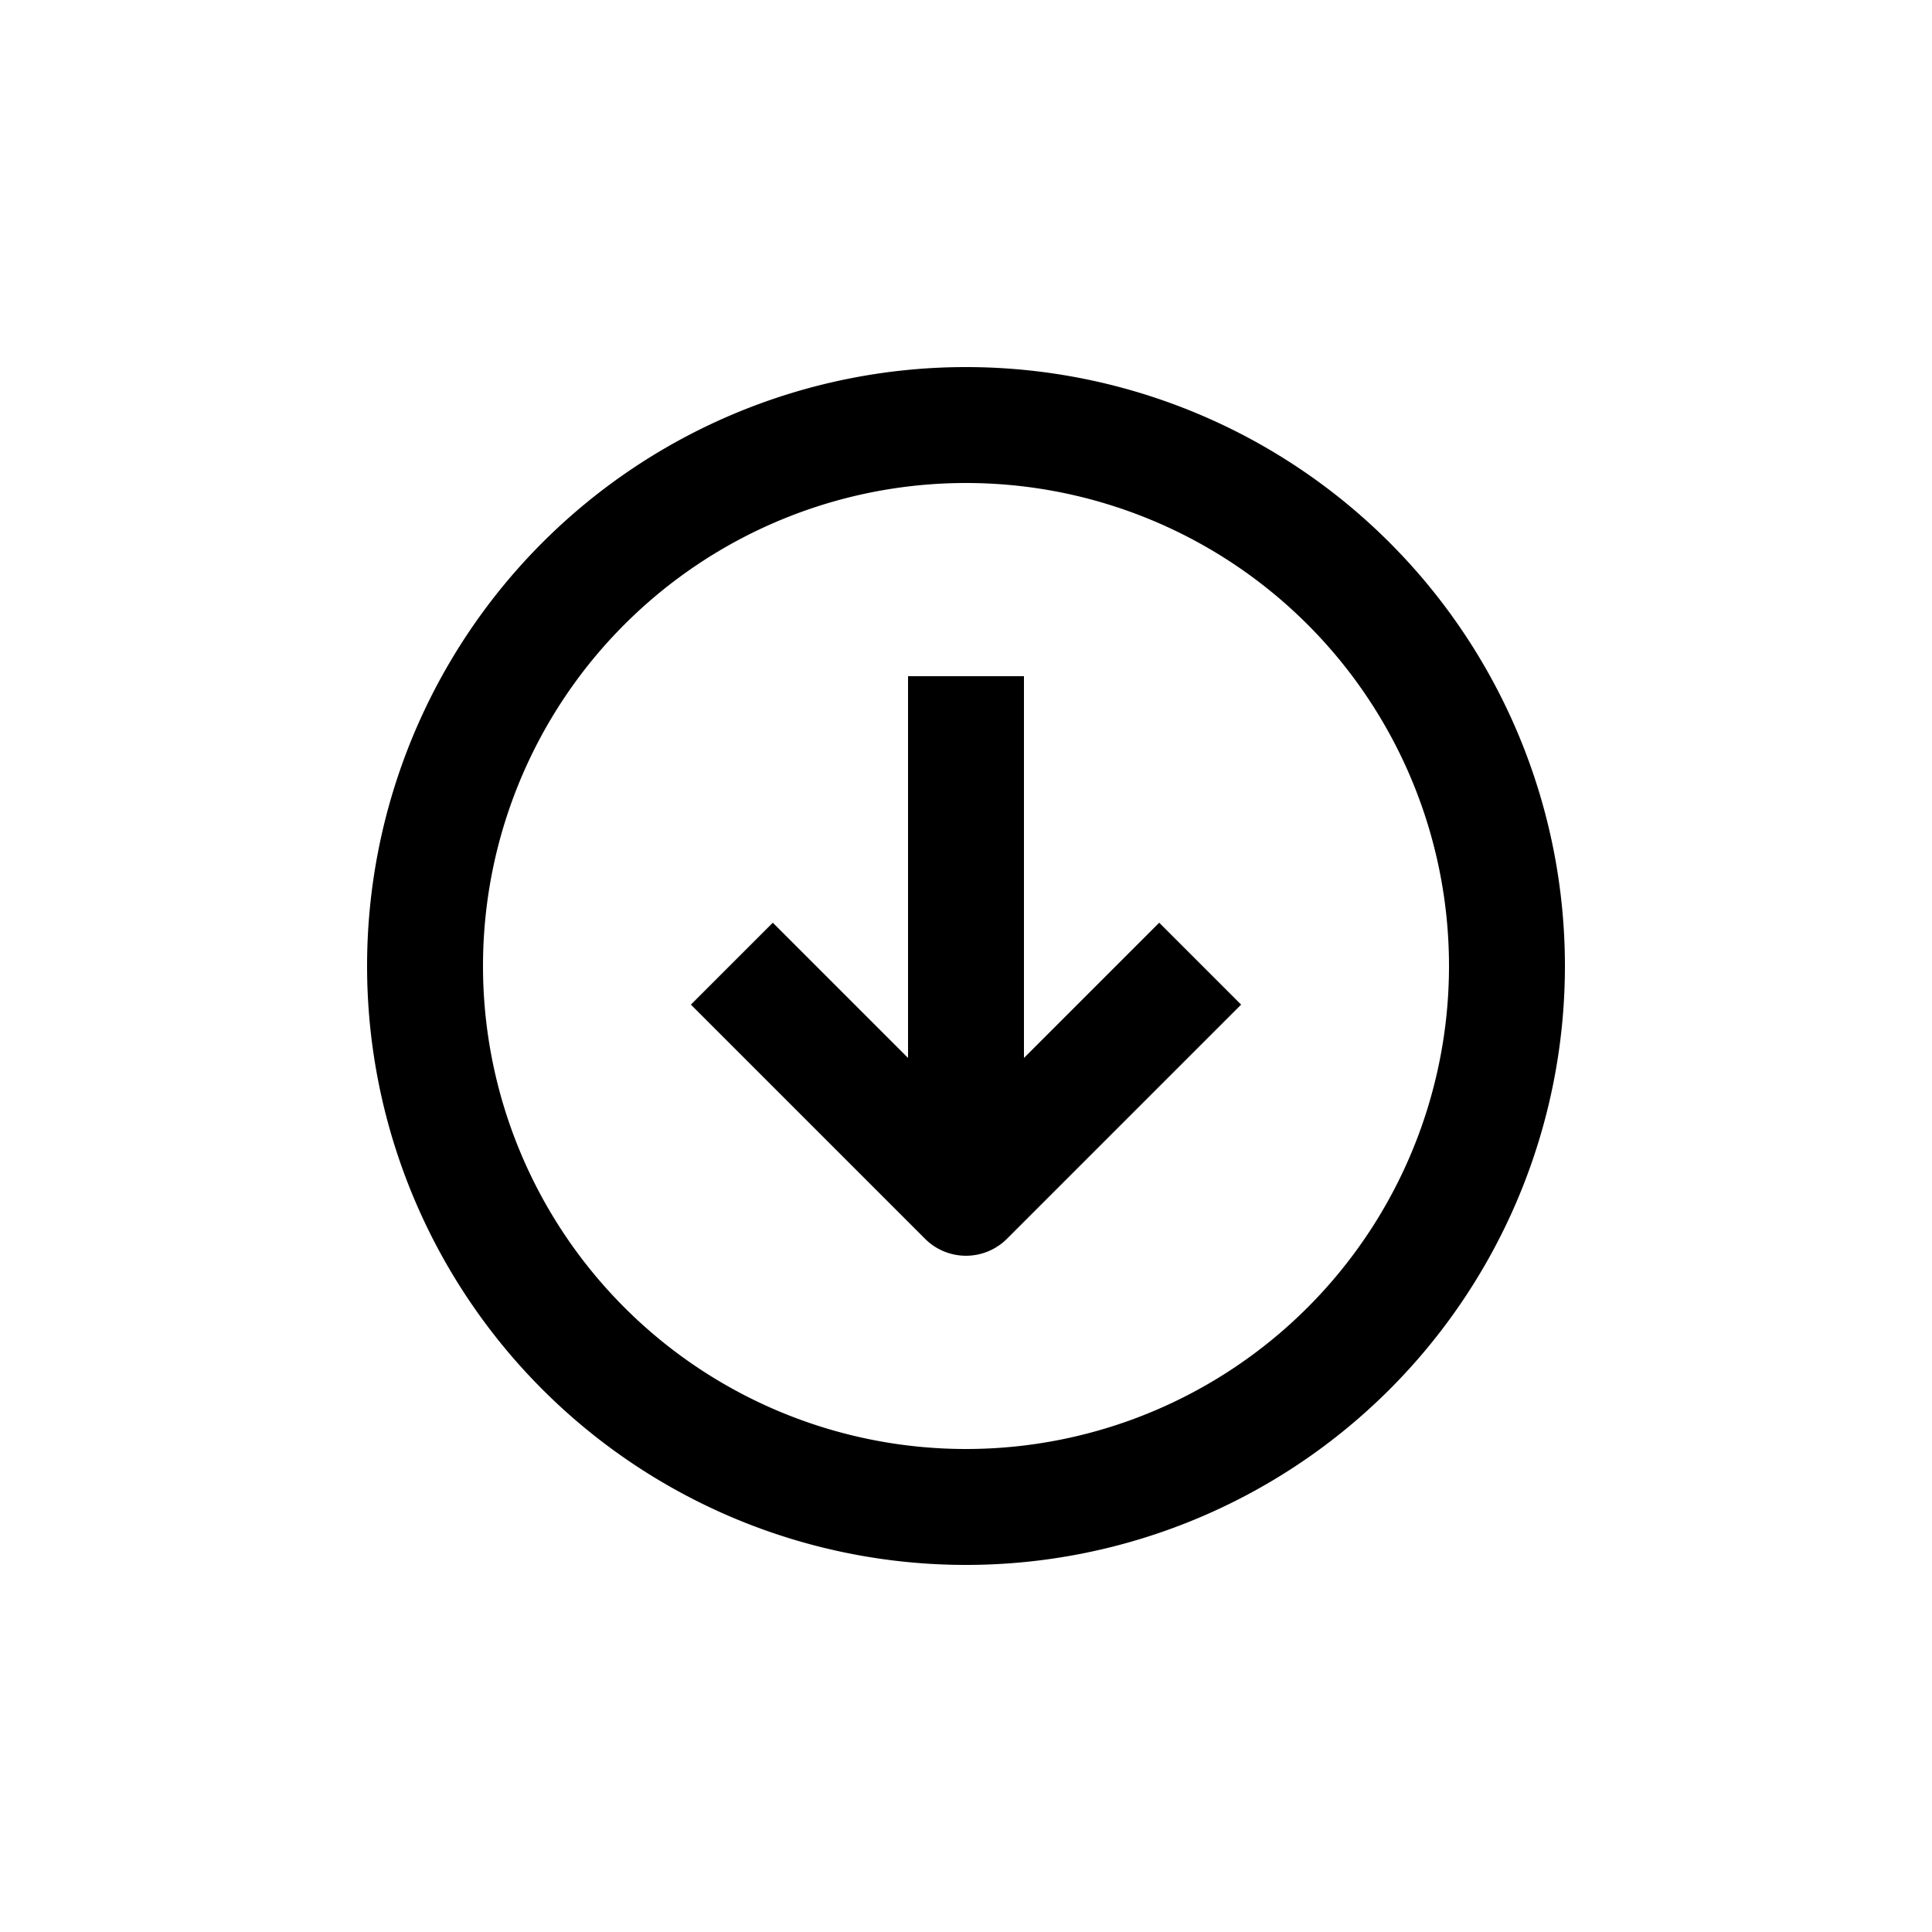
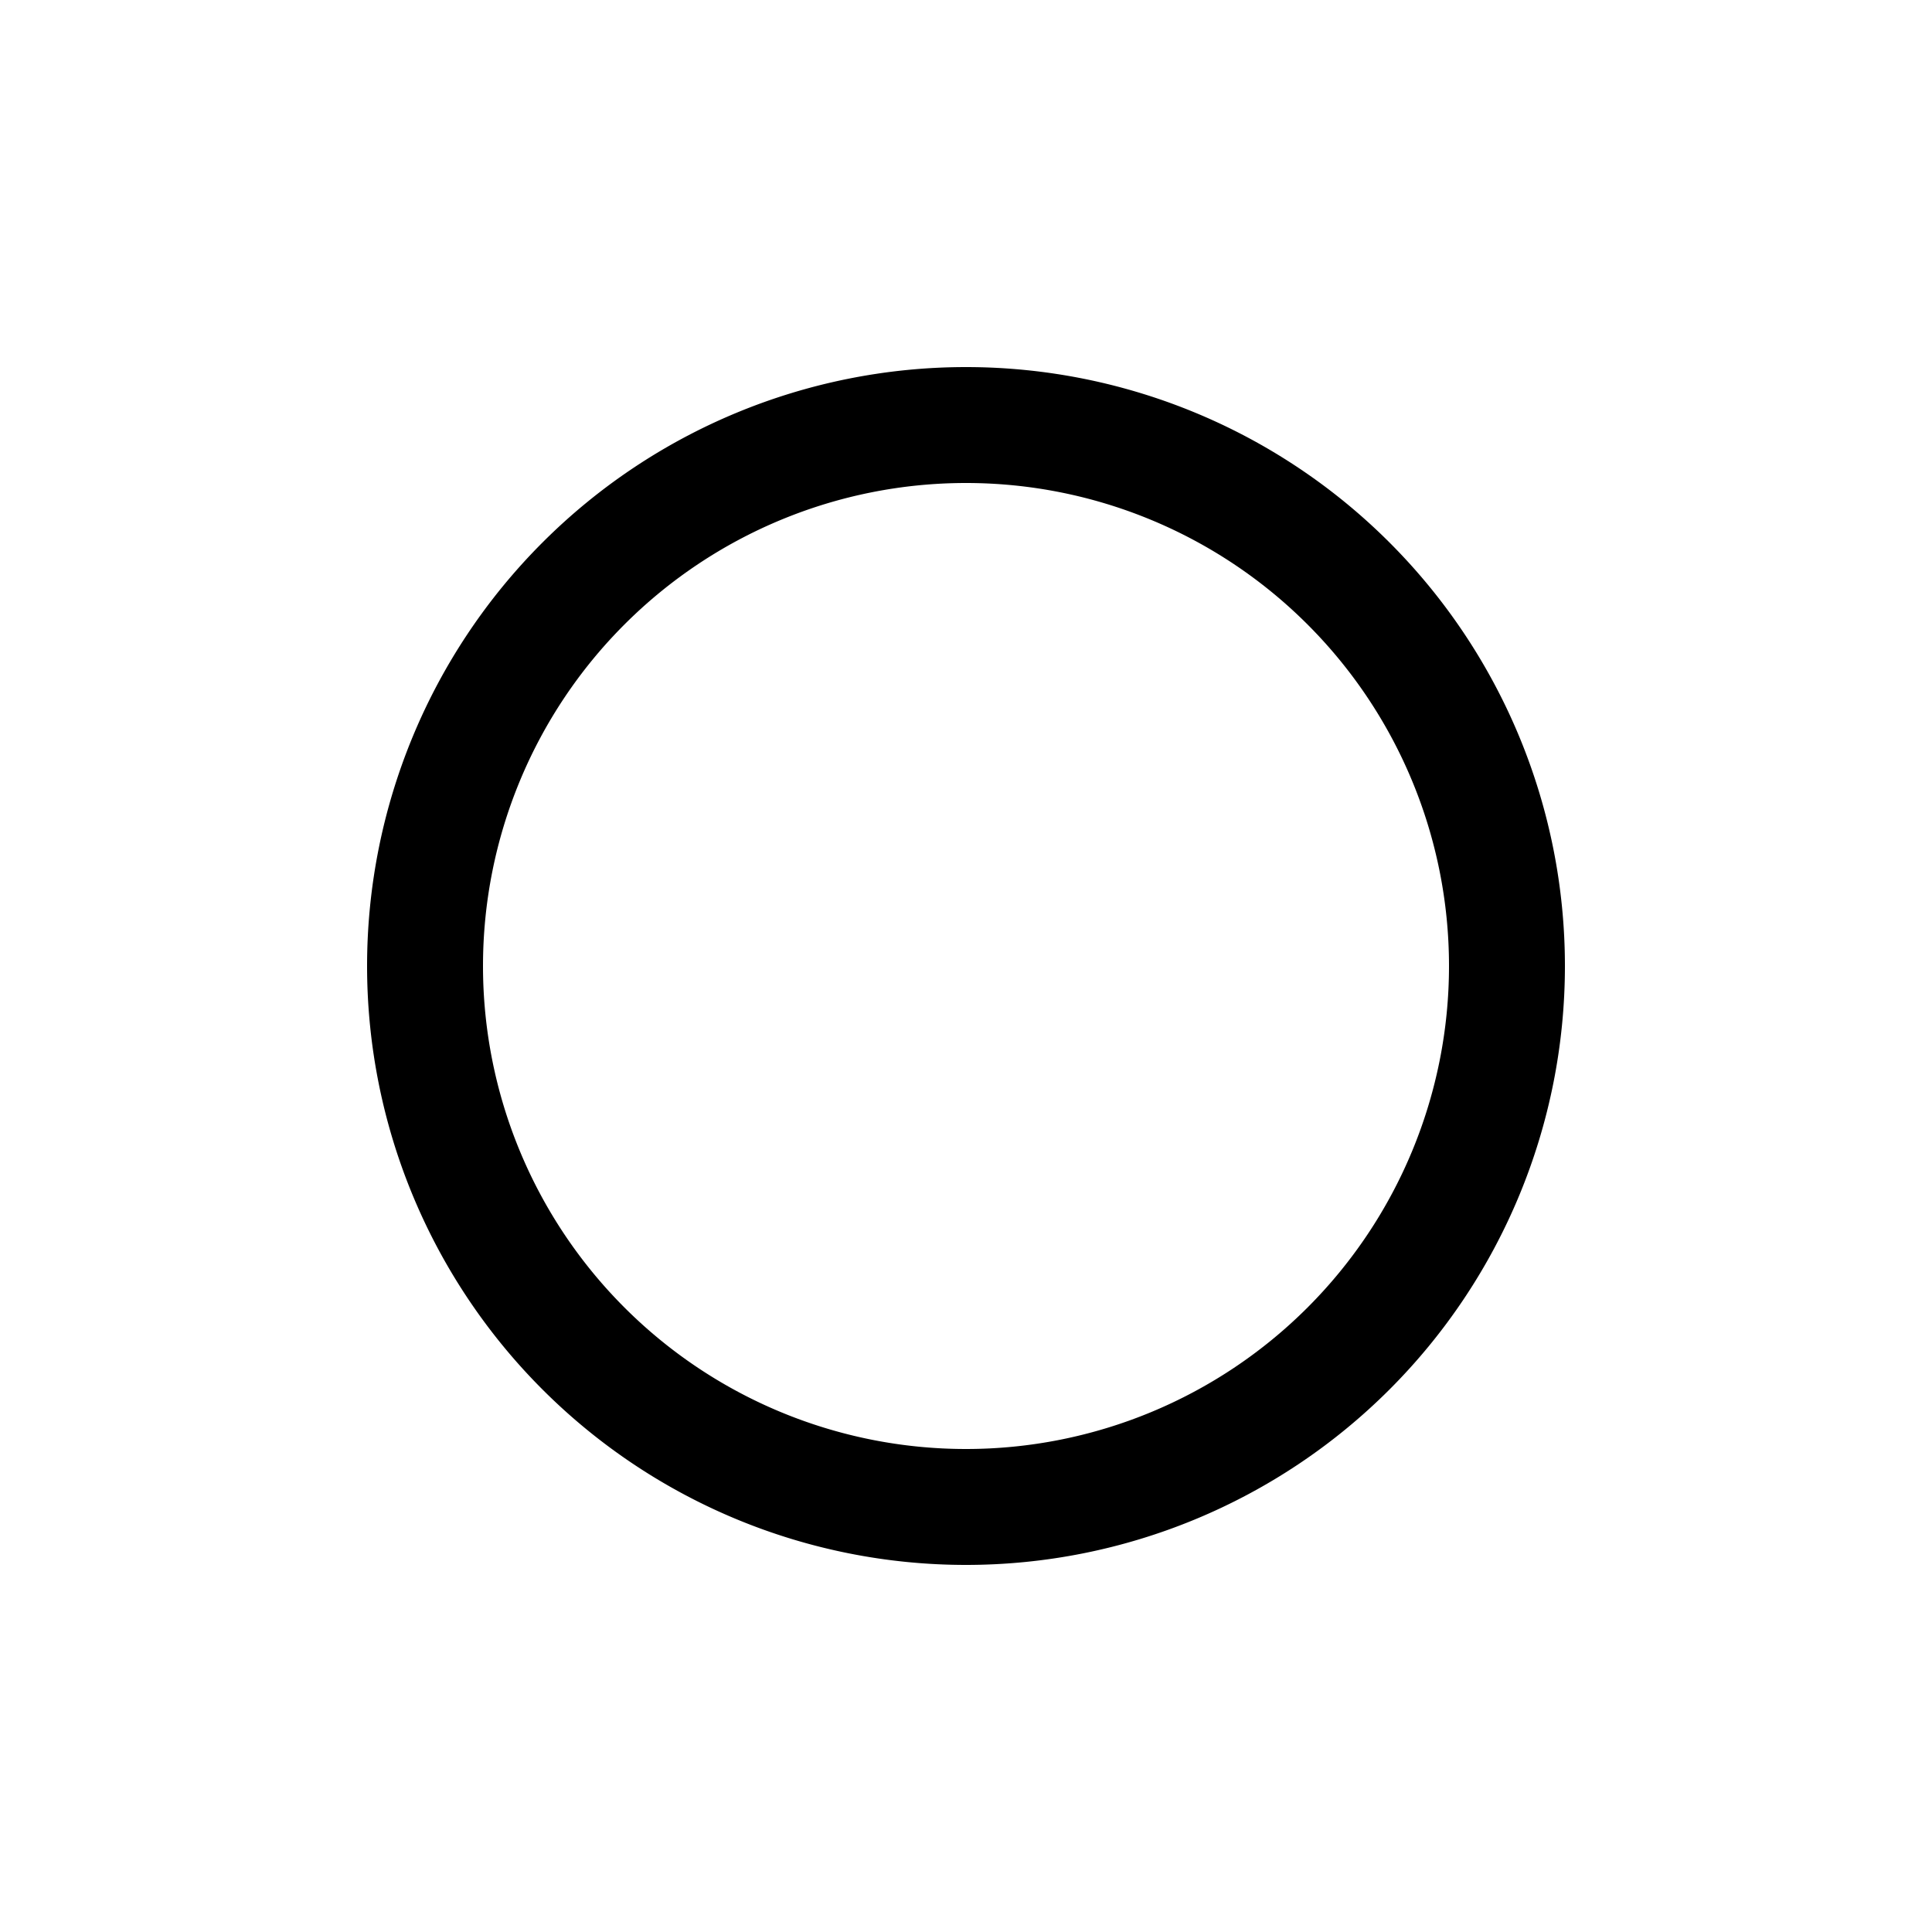
<svg xmlns="http://www.w3.org/2000/svg" data-name="Layer 1" viewBox="0 0 100 100" x="0px" y="0px">
  <title>Artboard 18</title>
  <path d="M50,19A31,31,0,1,0,81,50,31,31,0,0,0,50,19Zm0,56A25,25,0,1,1,75,50,25,25,0,0,1,50,75Z" />
-   <path d="M53,54.76V35H47V54.76l-7-7L35.76,52,47.88,64.12a3,3,0,0,0,4.24,0L64.24,52,60,47.76Z" />
</svg>